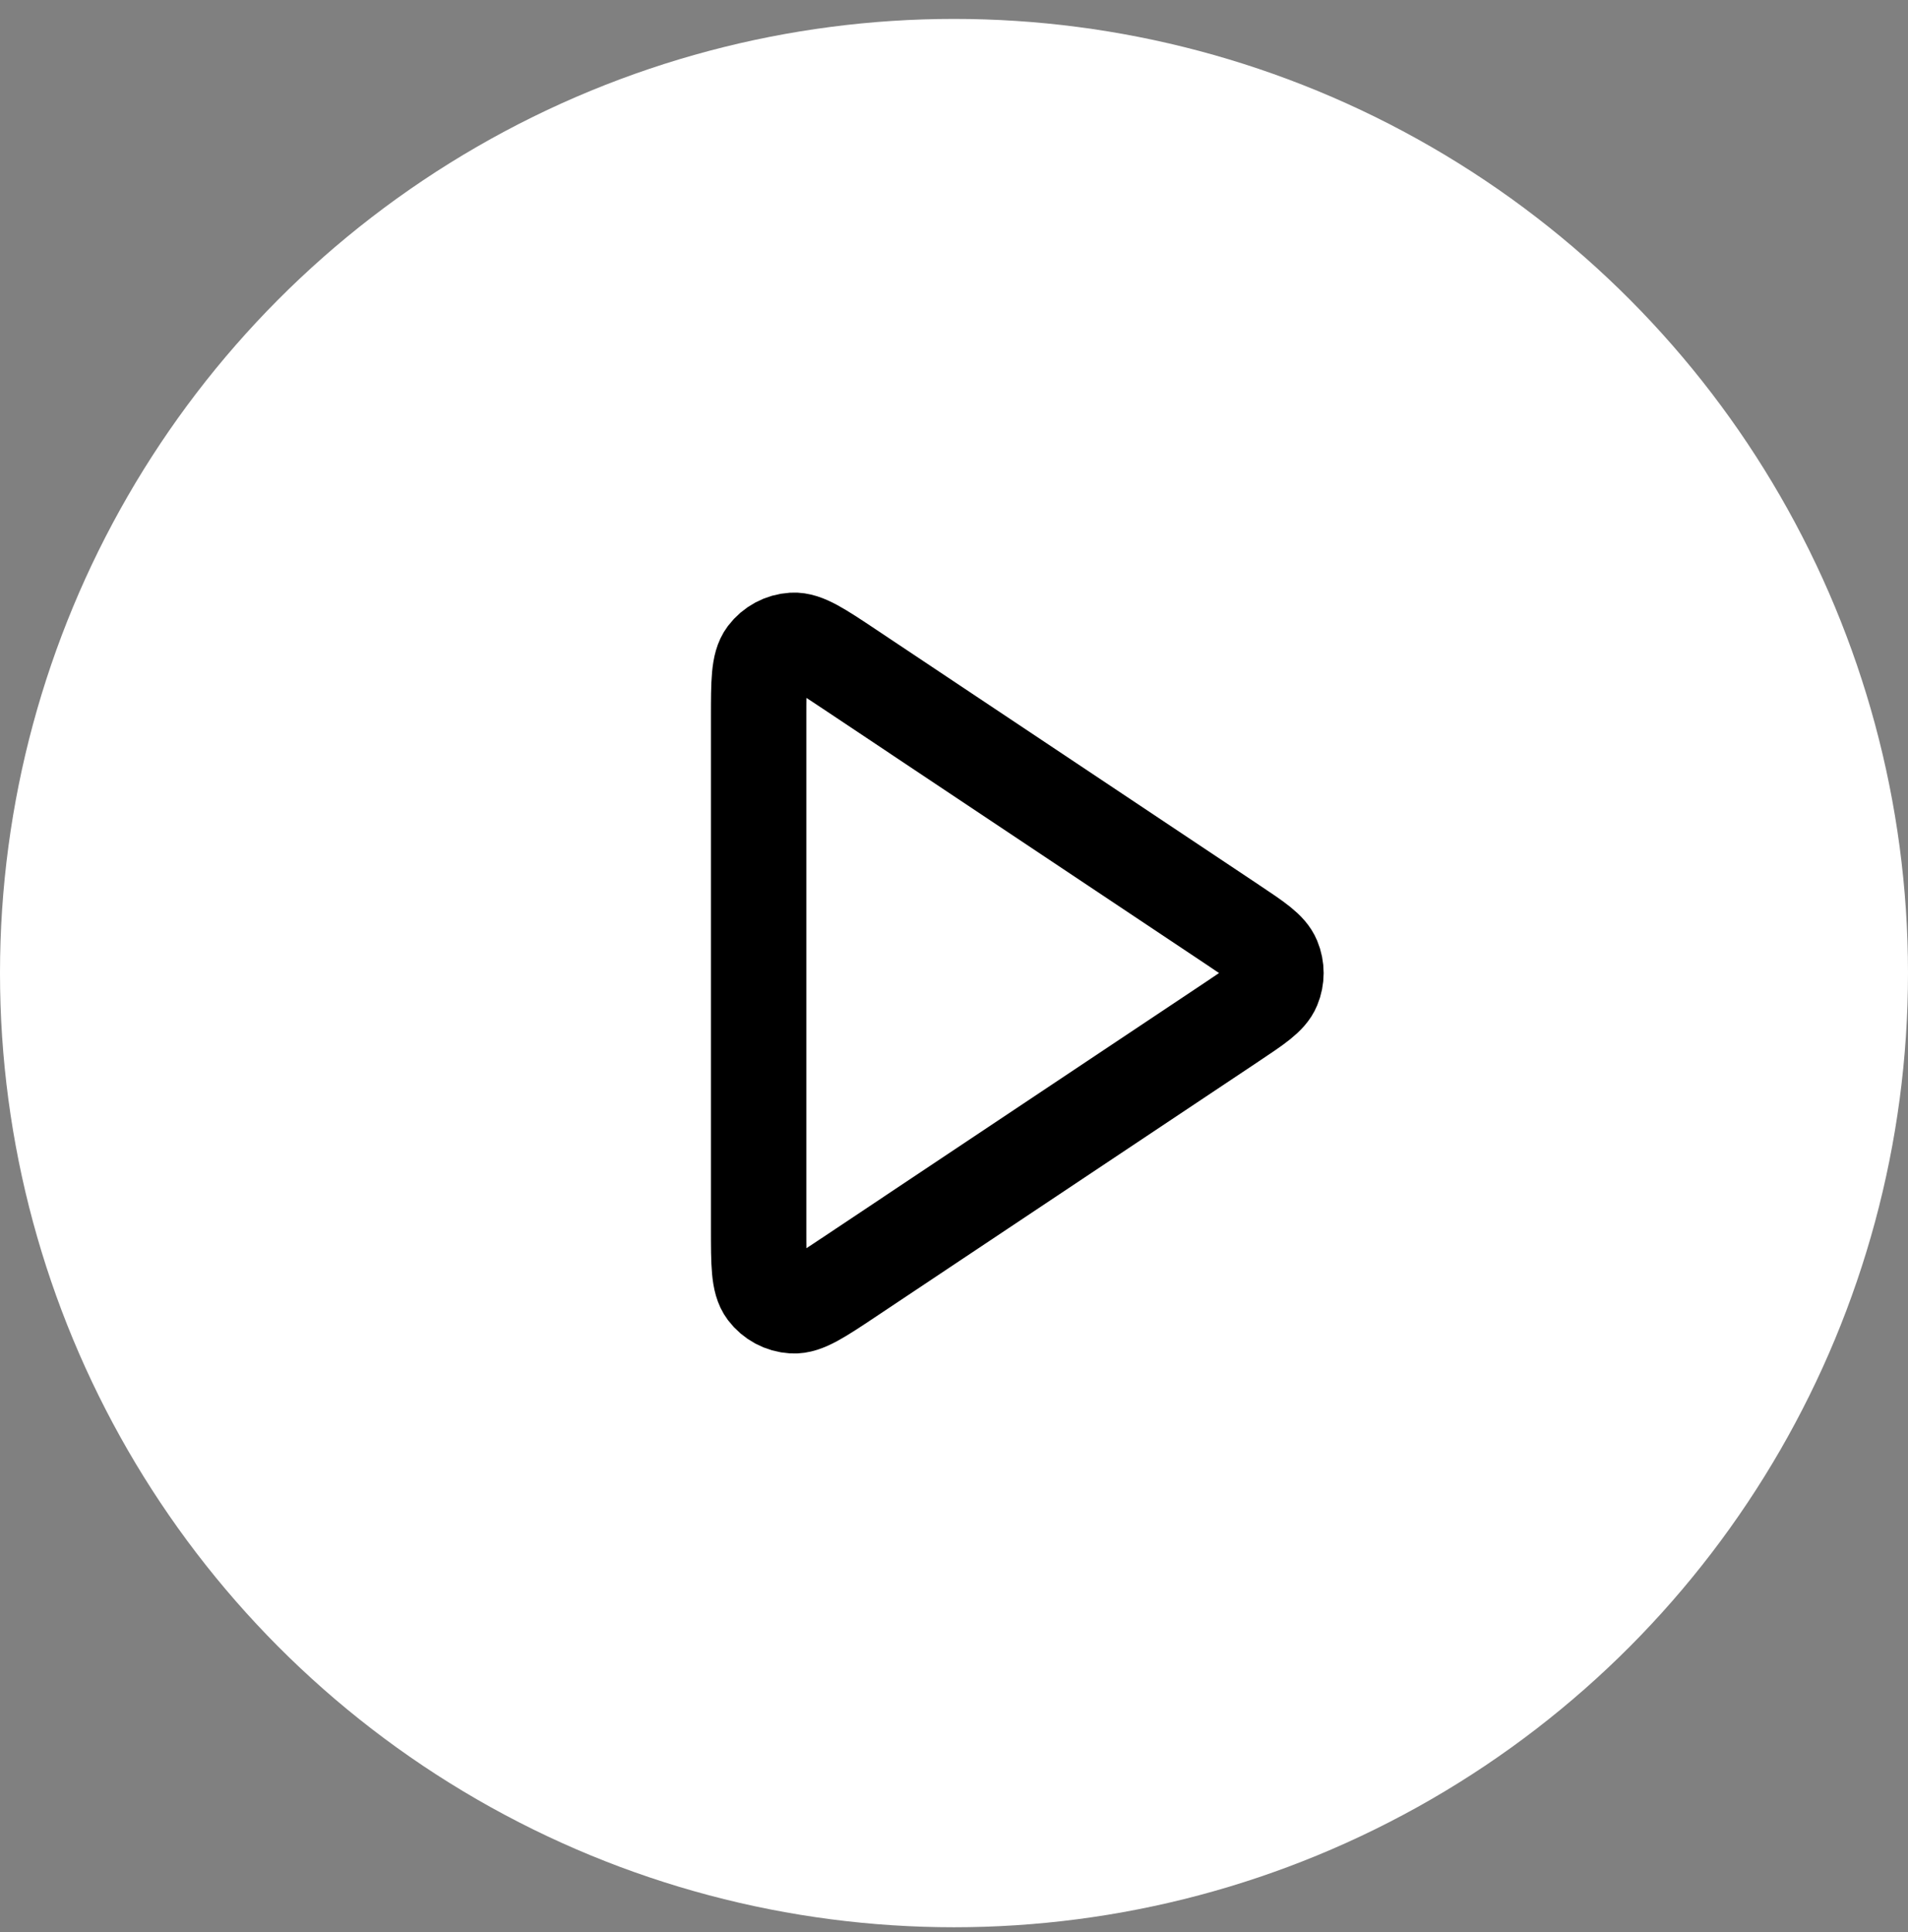
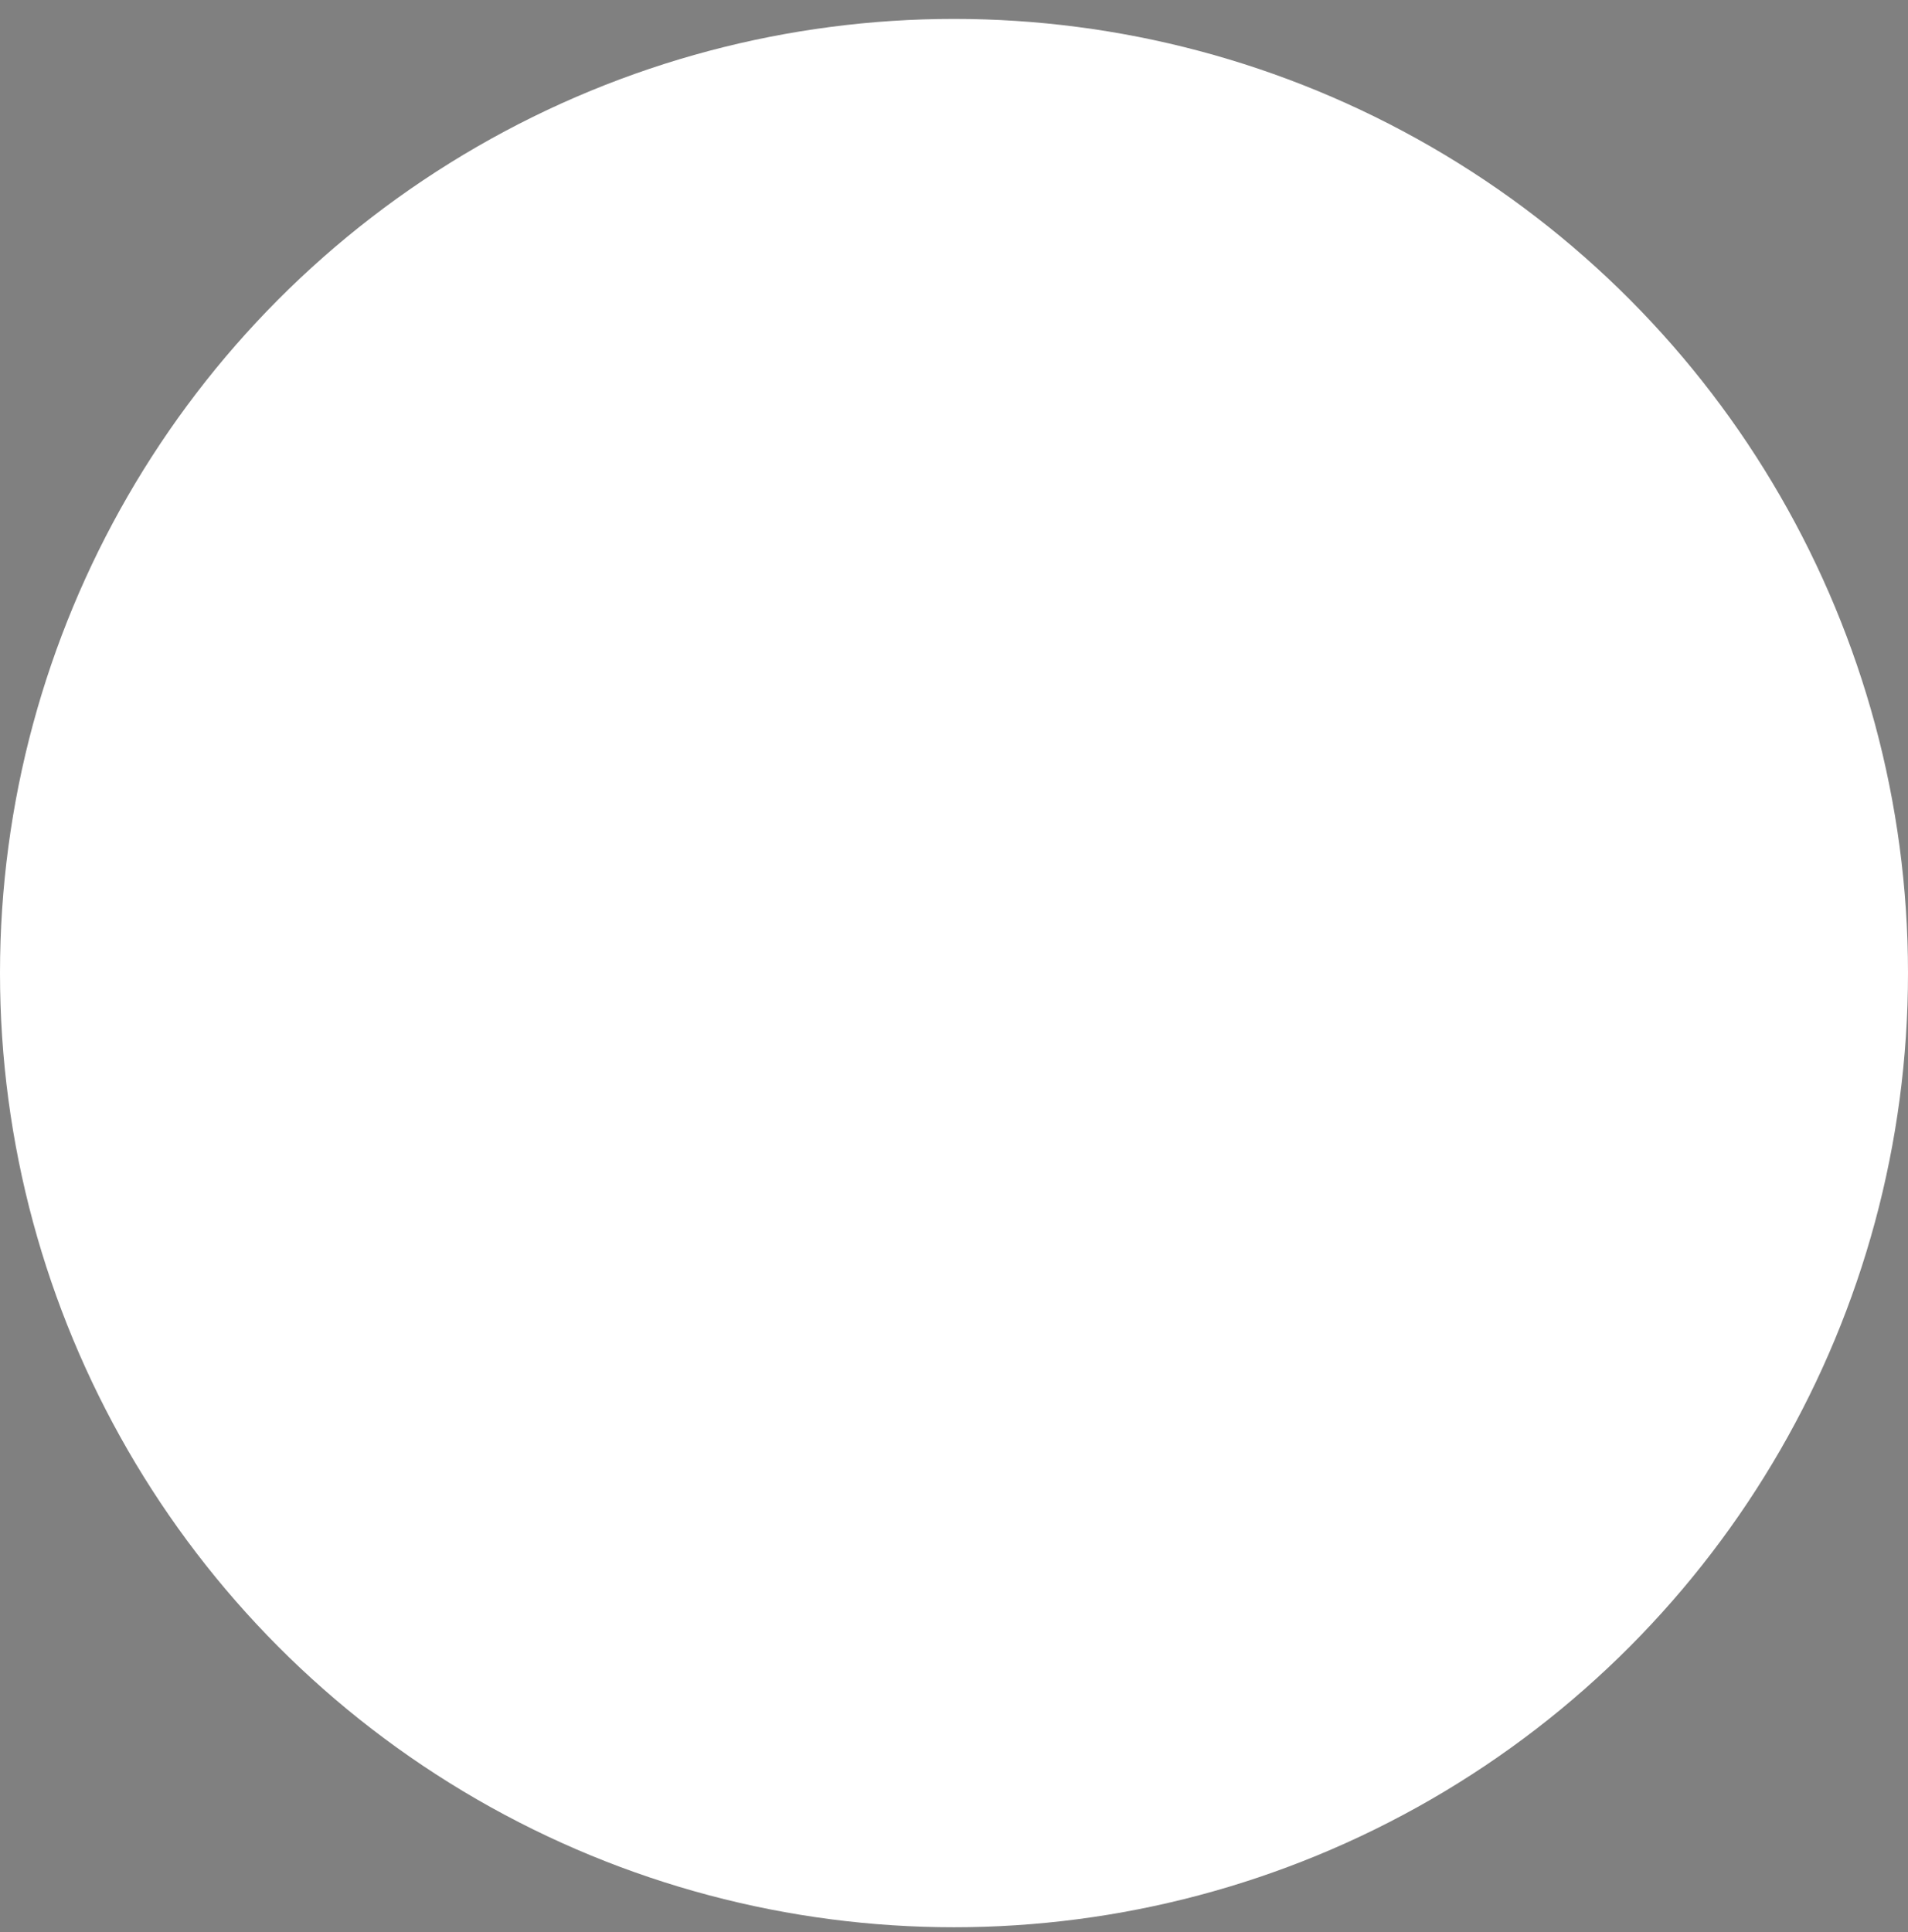
<svg xmlns="http://www.w3.org/2000/svg" width="80" height="81" viewBox="0 0 80 81" fill="none">
  <rect x="0" y="0" width="80" height="81" fill="#808080" stroke="none" />
  <circle cx="40" cy="40.793" r="40" fill="white" />
-   <path d="M31.809 30.081C31.809 28.598 31.809 27.856 32.118 27.447C32.388 27.09 32.799 26.87 33.245 26.843C33.757 26.813 34.374 27.224 35.609 28.047L51.674 38.758C52.694 39.438 53.205 39.778 53.382 40.206C53.538 40.581 53.538 41.002 53.382 41.377C53.205 41.805 52.694 42.145 51.674 42.825L35.609 53.536C34.374 54.359 33.757 54.77 33.245 54.74C32.799 54.713 32.388 54.493 32.118 54.136C31.809 53.727 31.809 52.986 31.809 51.502V30.081Z" stroke="black" stroke-width="4" stroke-linecap="round" stroke-linejoin="round" />
</svg>